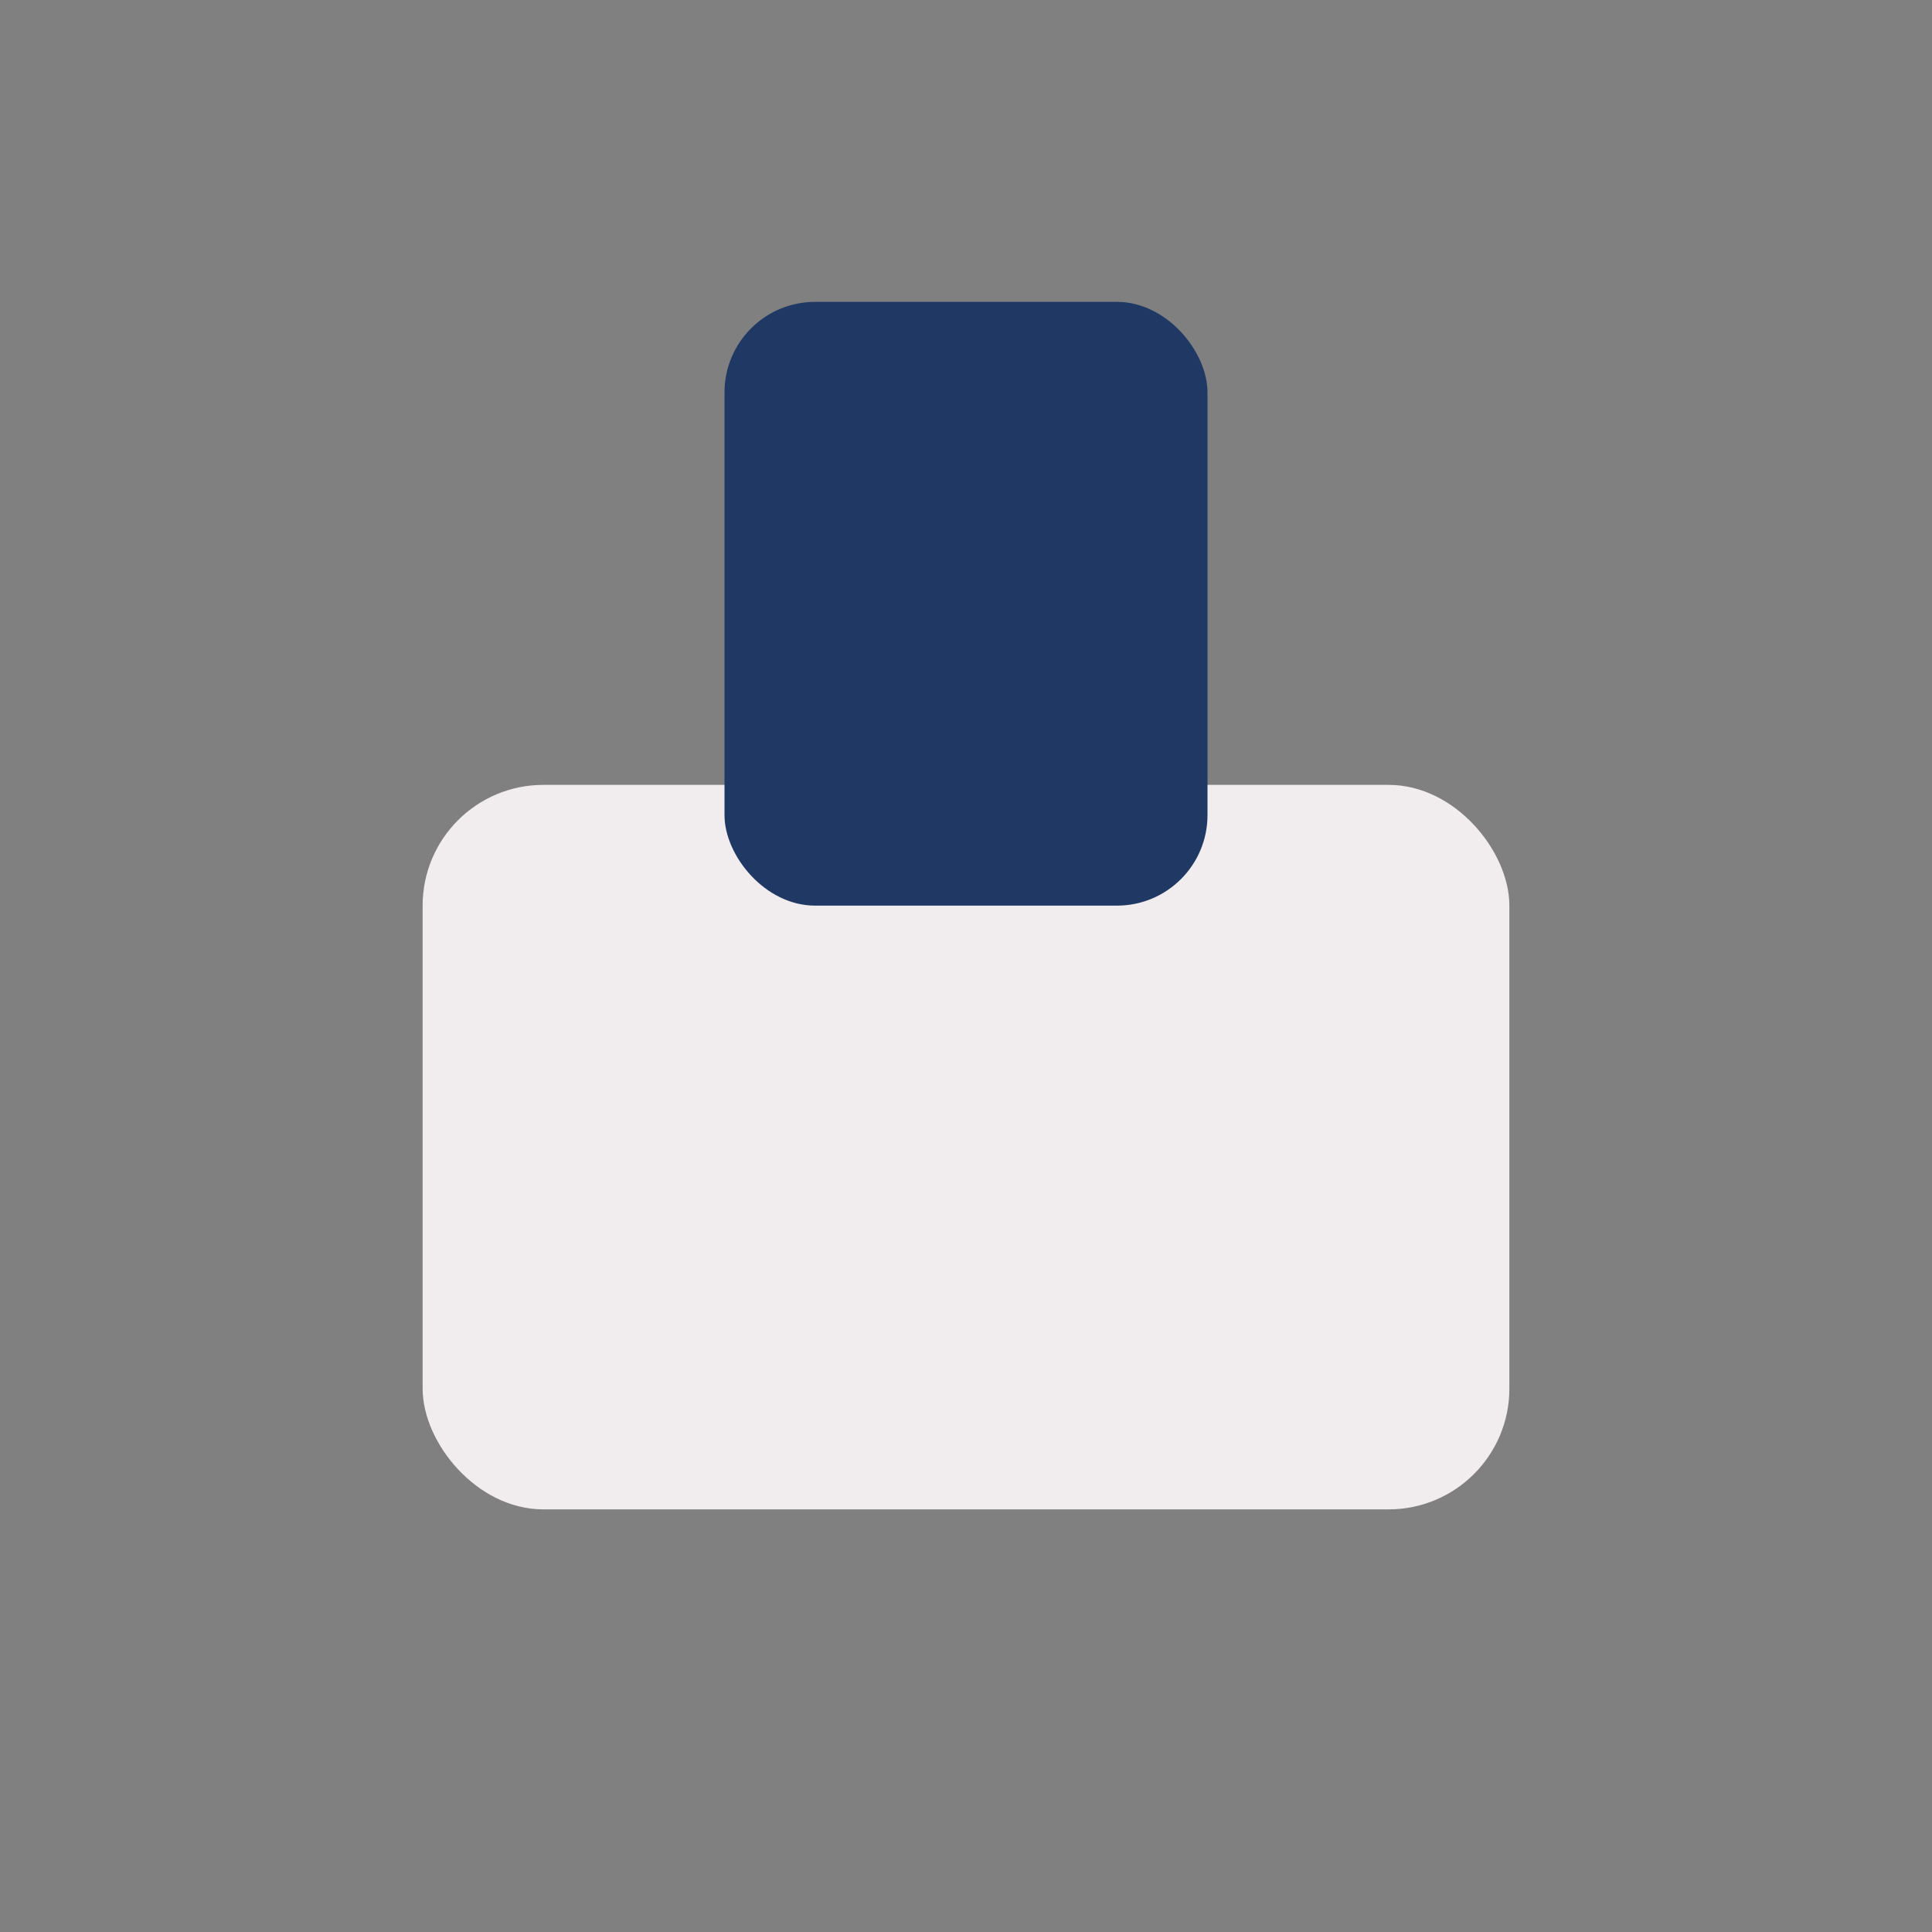
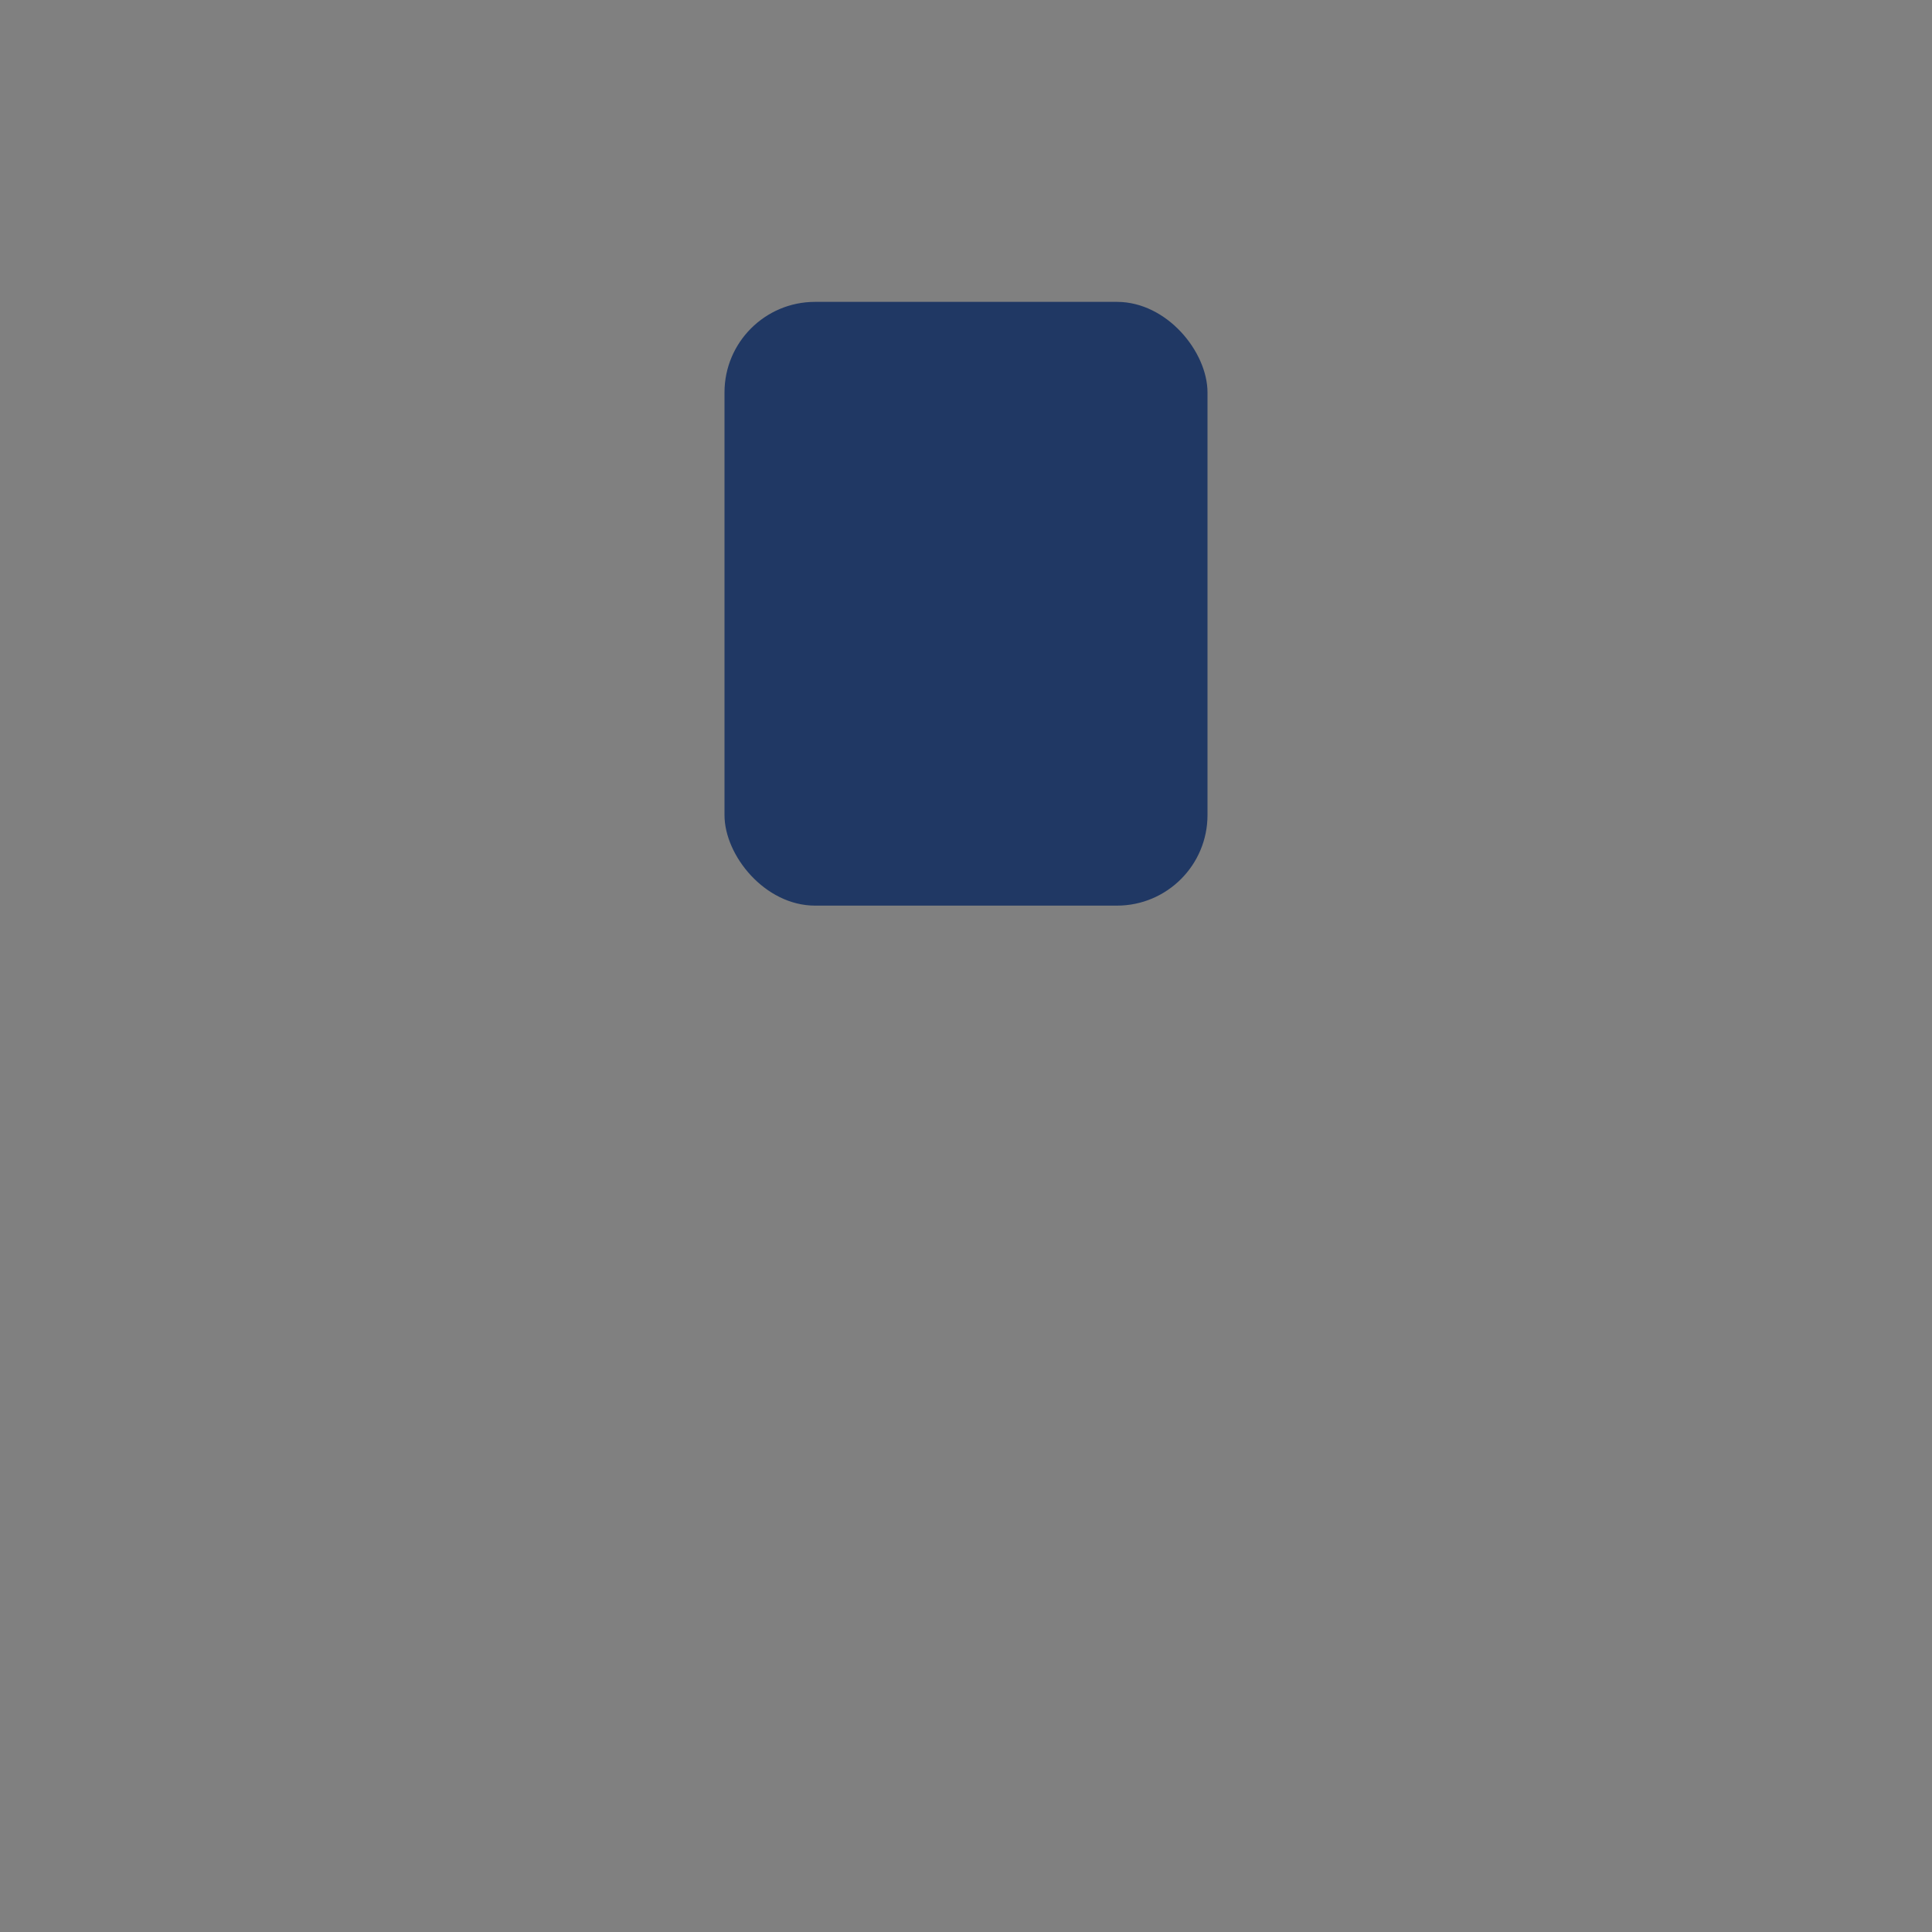
<svg xmlns="http://www.w3.org/2000/svg" width="32" height="32" viewBox="0 0 32 32">
  <rect x="0" y="0" width="32" height="32" fill="#808080" stroke="none" />
-   <rect x="7" y="13" width="18" height="12" rx="2" fill="#F1EDEE" />
  <rect x="12" y="5" width="8" height="10" rx="1.5" fill="#203864" />
</svg>